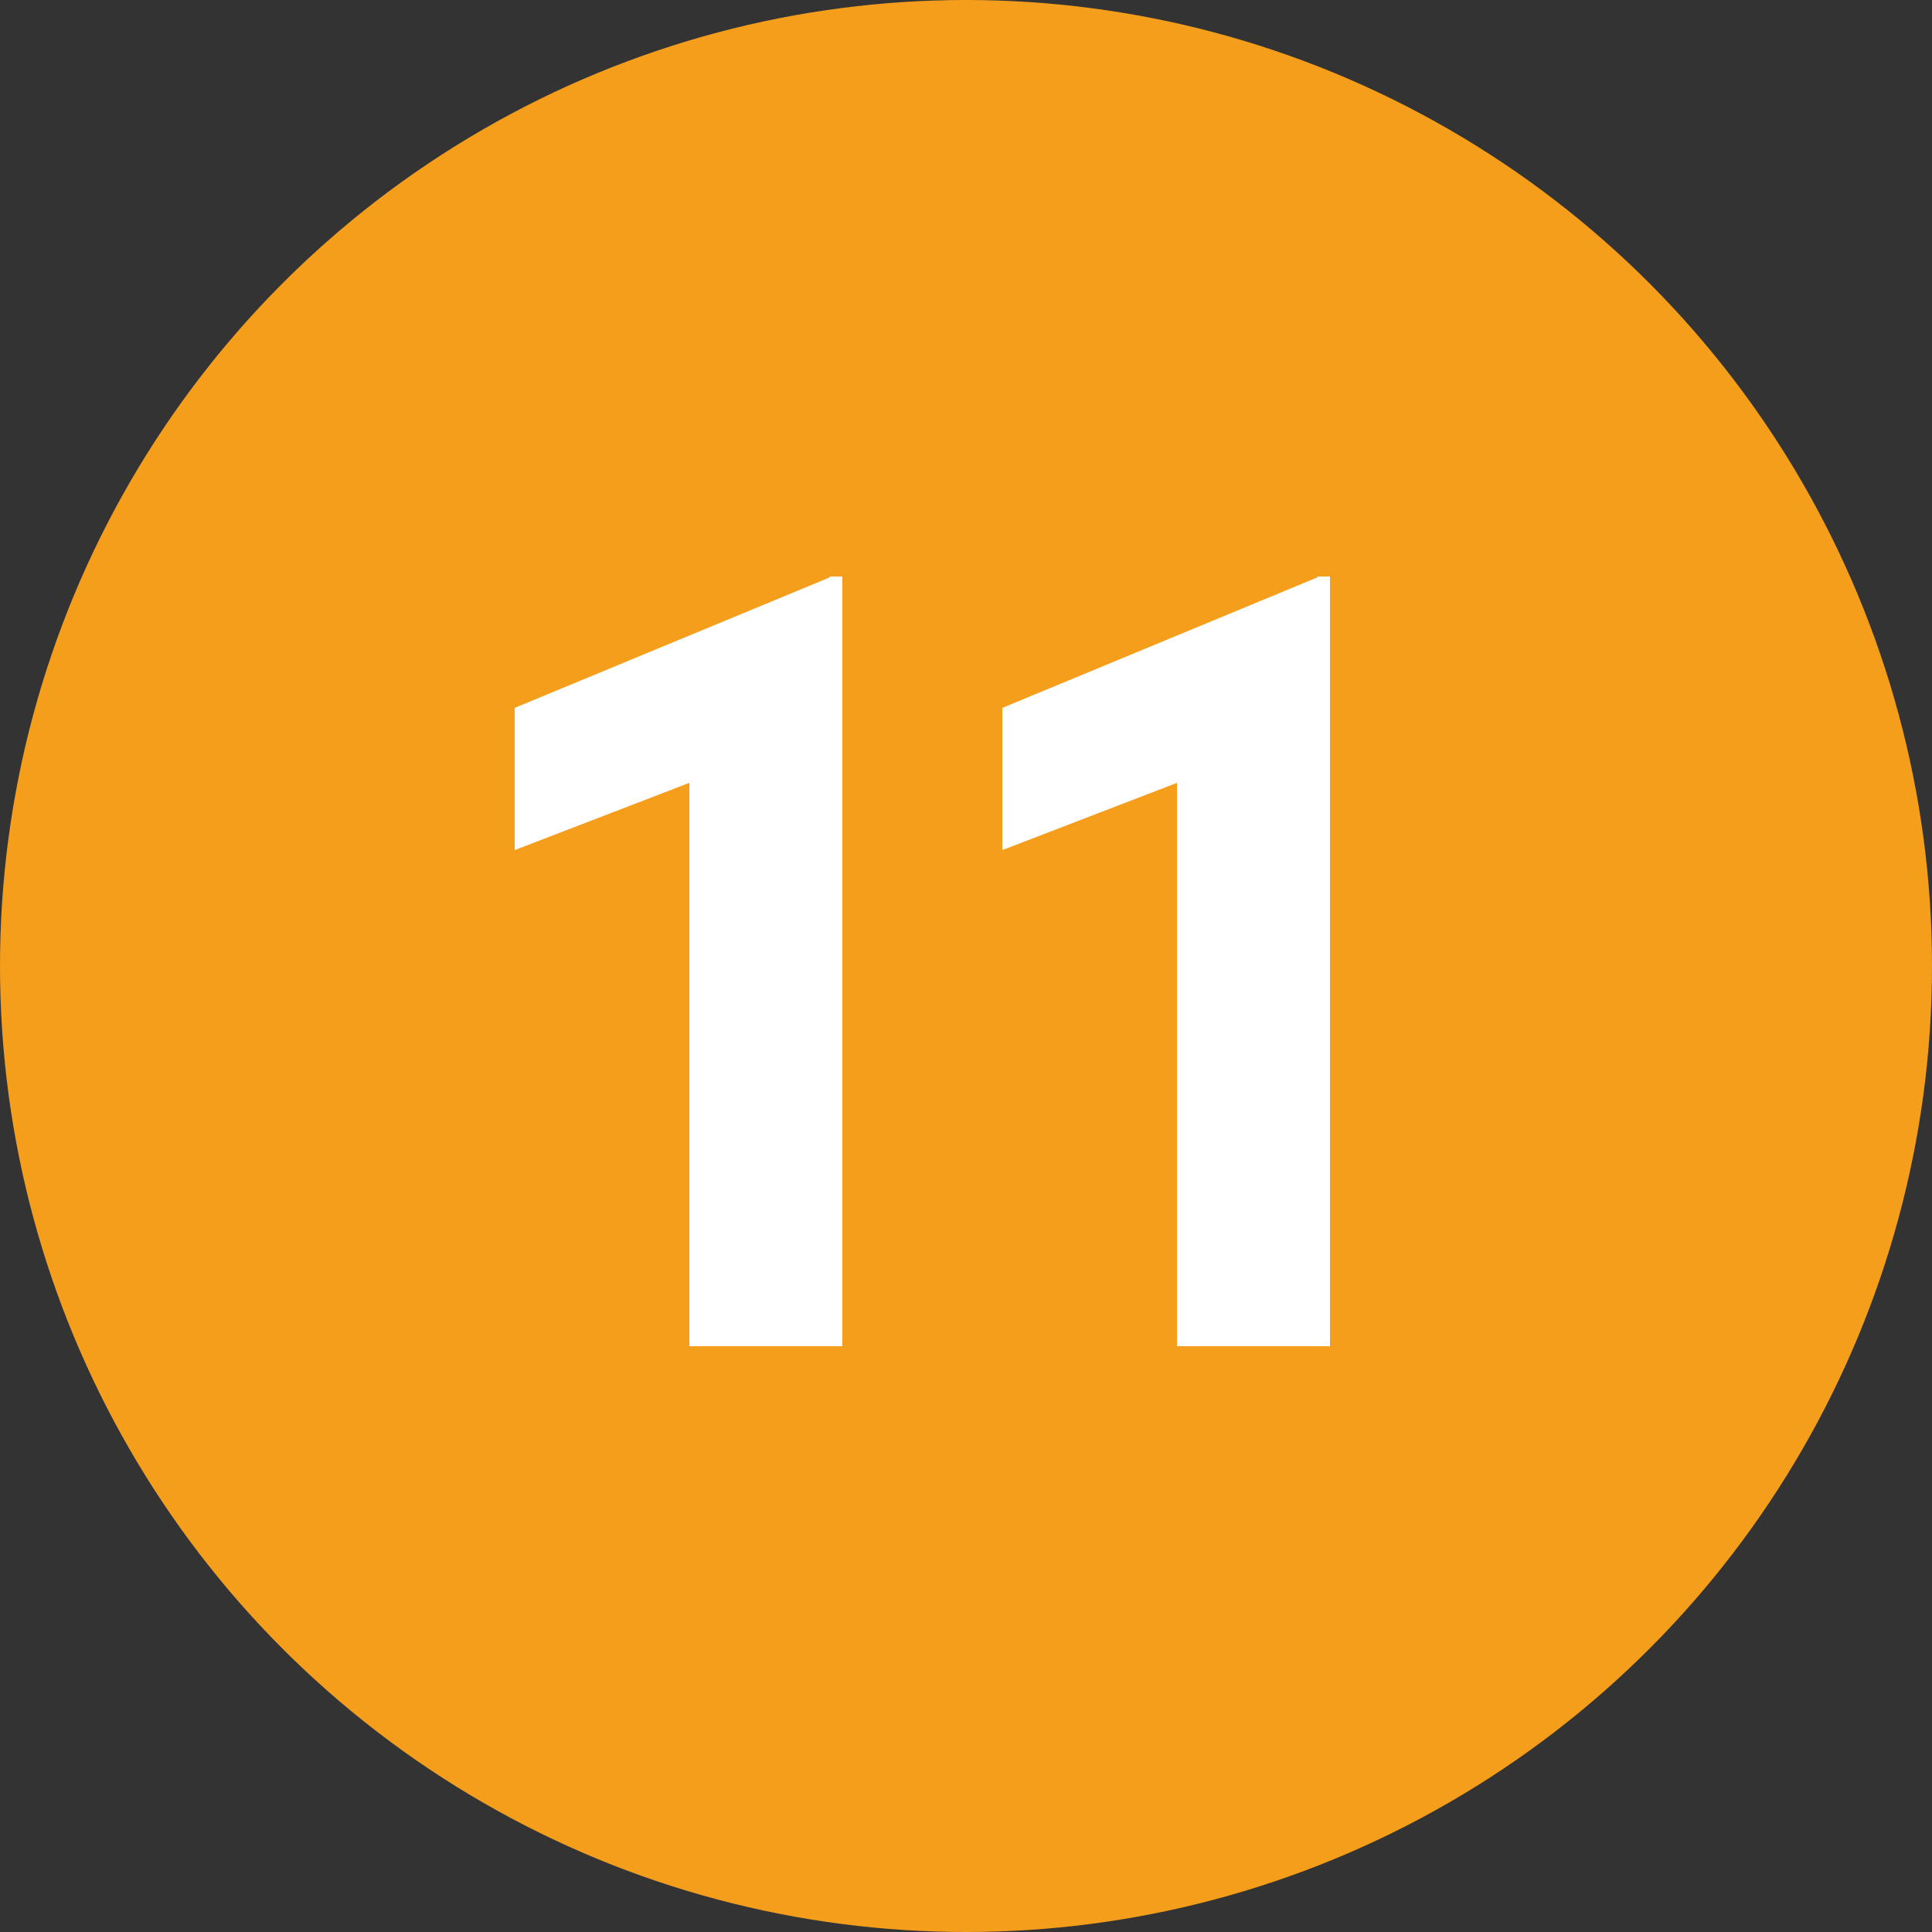
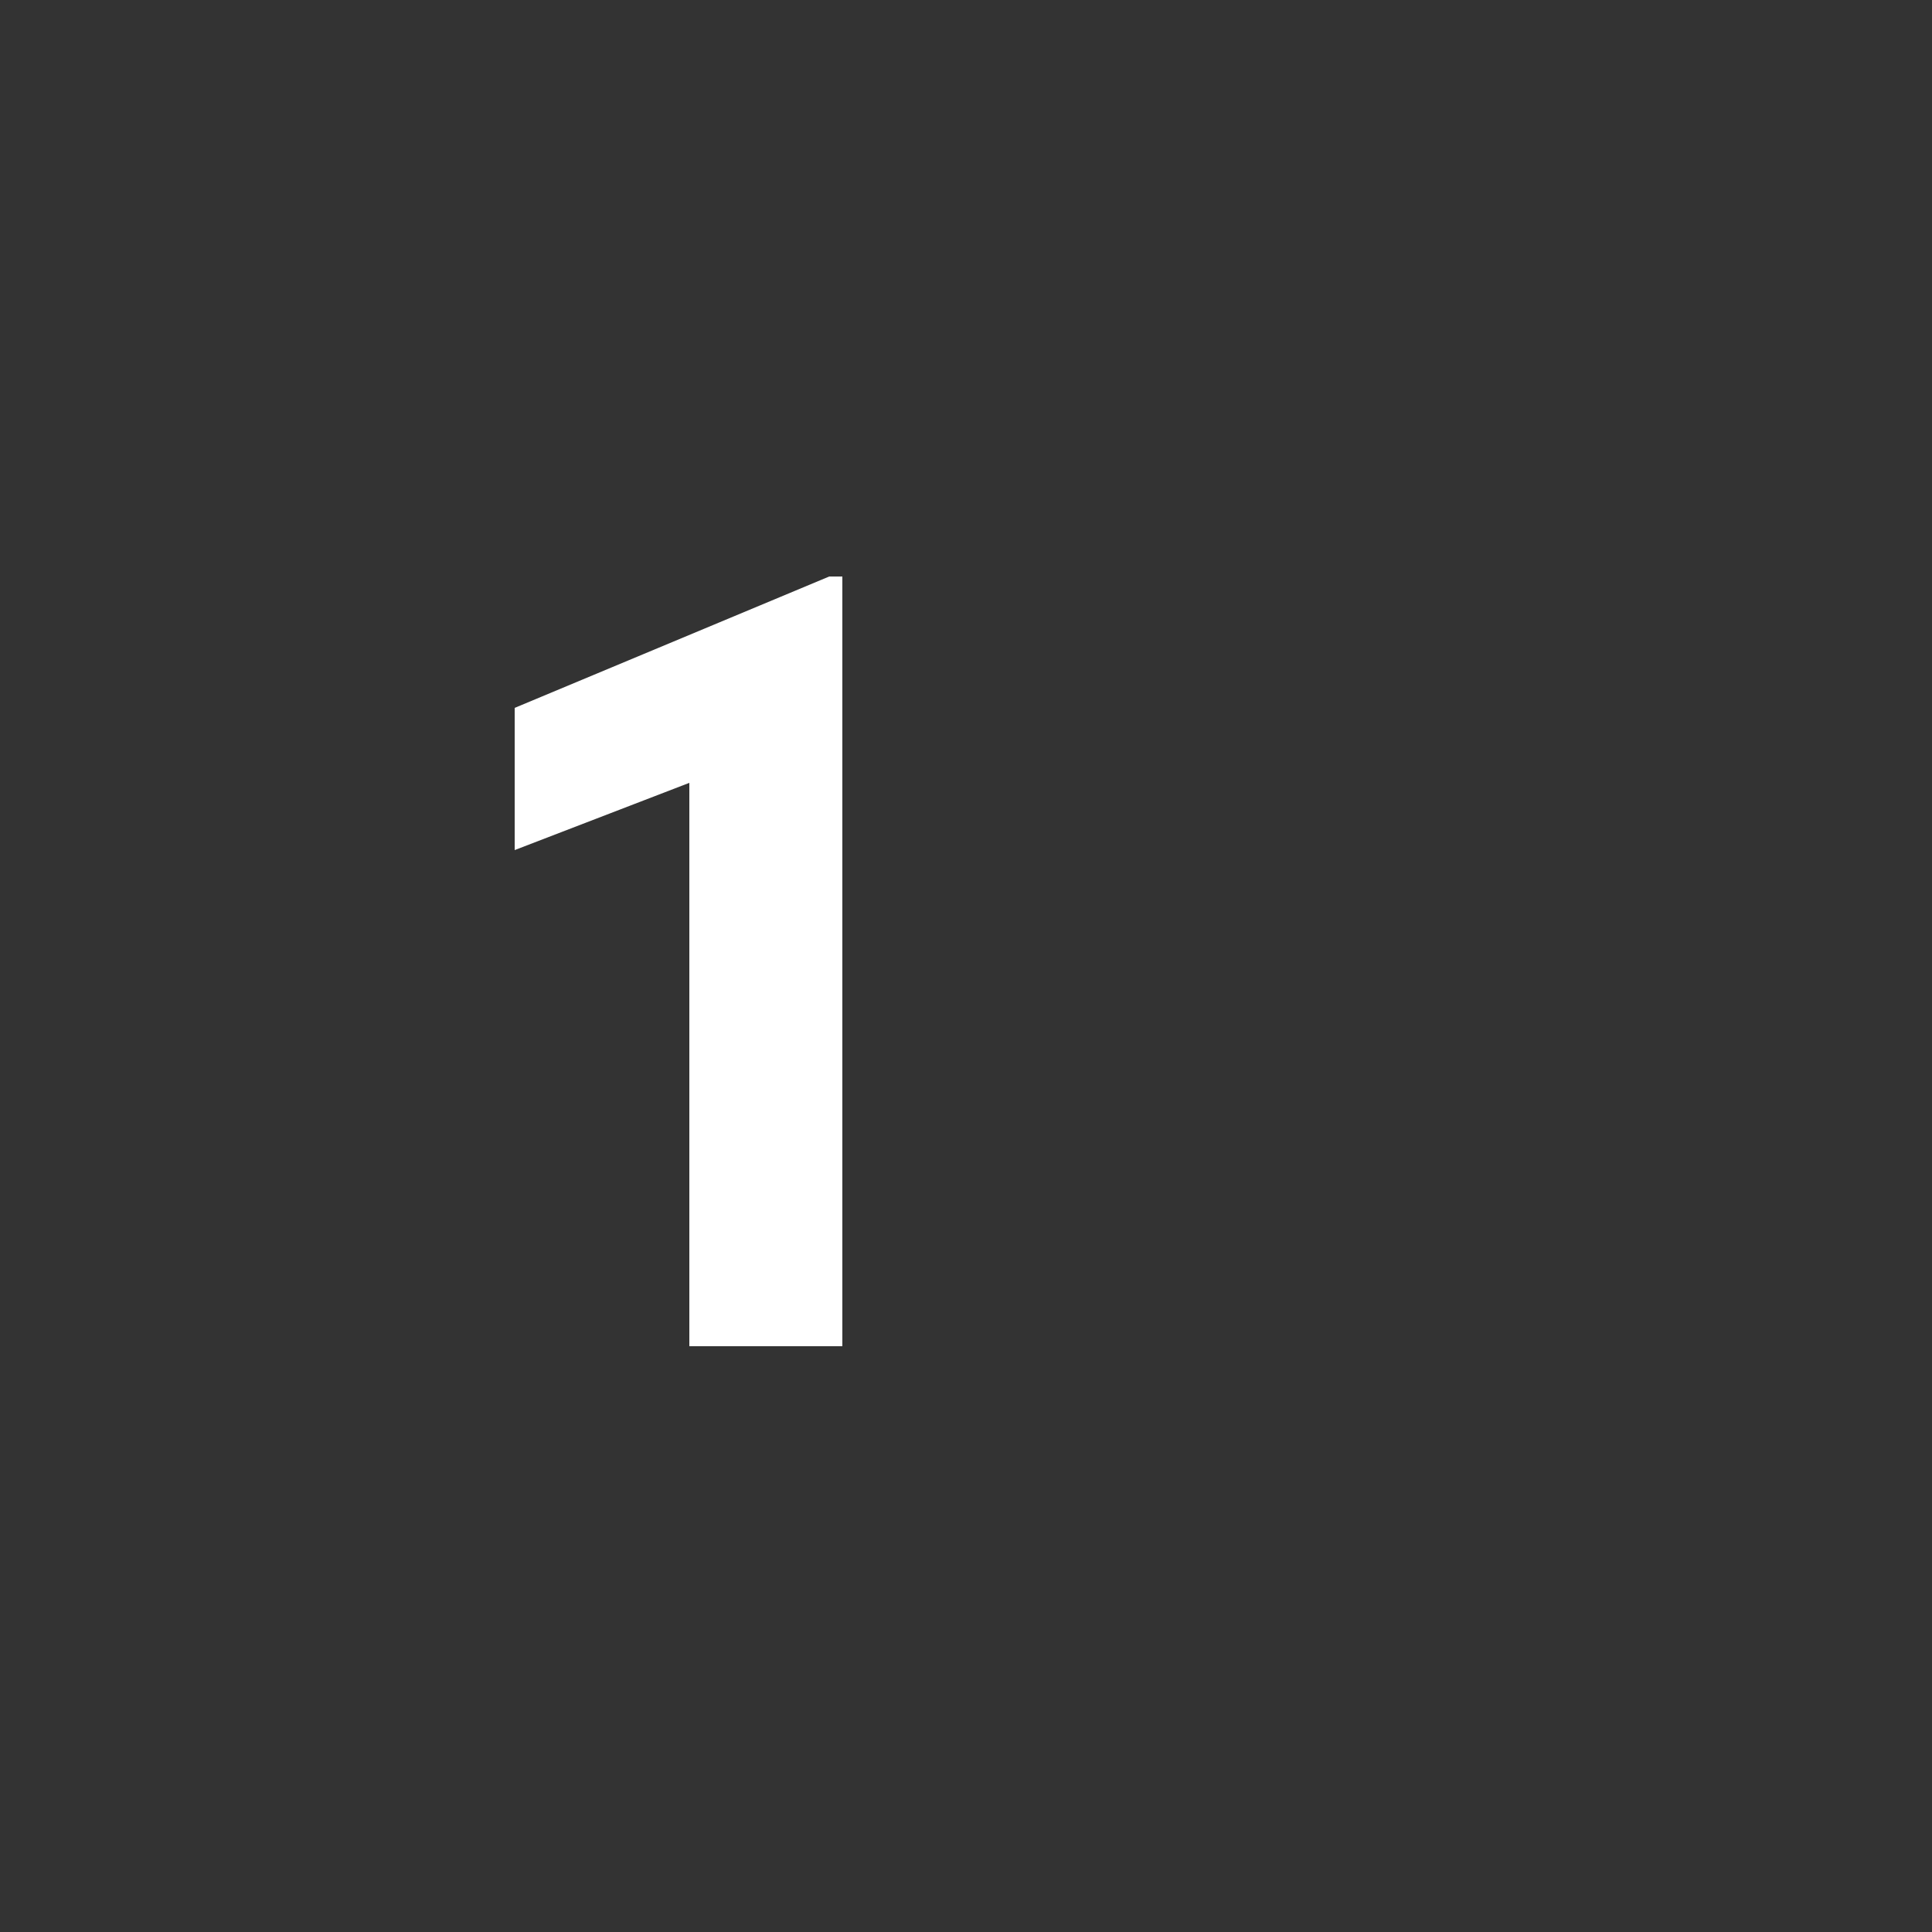
<svg xmlns="http://www.w3.org/2000/svg" id="Ebene_2" data-name="Ebene 2" viewBox="0 0 25 25">
  <rect x="0" y="0" width="25" height="25" fill="#333333" stroke="none" />
  <defs>
    <style> .cls-1 { fill: #fff; } .cls-1, .cls-2 { stroke-width: 0px; } .cls-2 { fill: #f59e1c; } </style>
  </defs>
  <g id="Ebene_1-2" data-name="Ebene 1">
    <g>
-       <circle class="cls-2" cx="12.5" cy="12.5" r="12.5" />
-       <path class="cls-1" d="M10.73,7.46h.17v9.96h-1.98v-7.29l-2.26.87v-1.84l4.08-1.69Z" />
-       <path class="cls-1" d="M17.04,7.46h.17v9.96h-1.98v-7.29l-2.26.87v-1.84l4.08-1.69Z" />
+       <path class="cls-1" d="M10.73,7.46h.17v9.96h-1.98v-7.29l-2.26.87v-1.84Z" />
    </g>
  </g>
</svg>